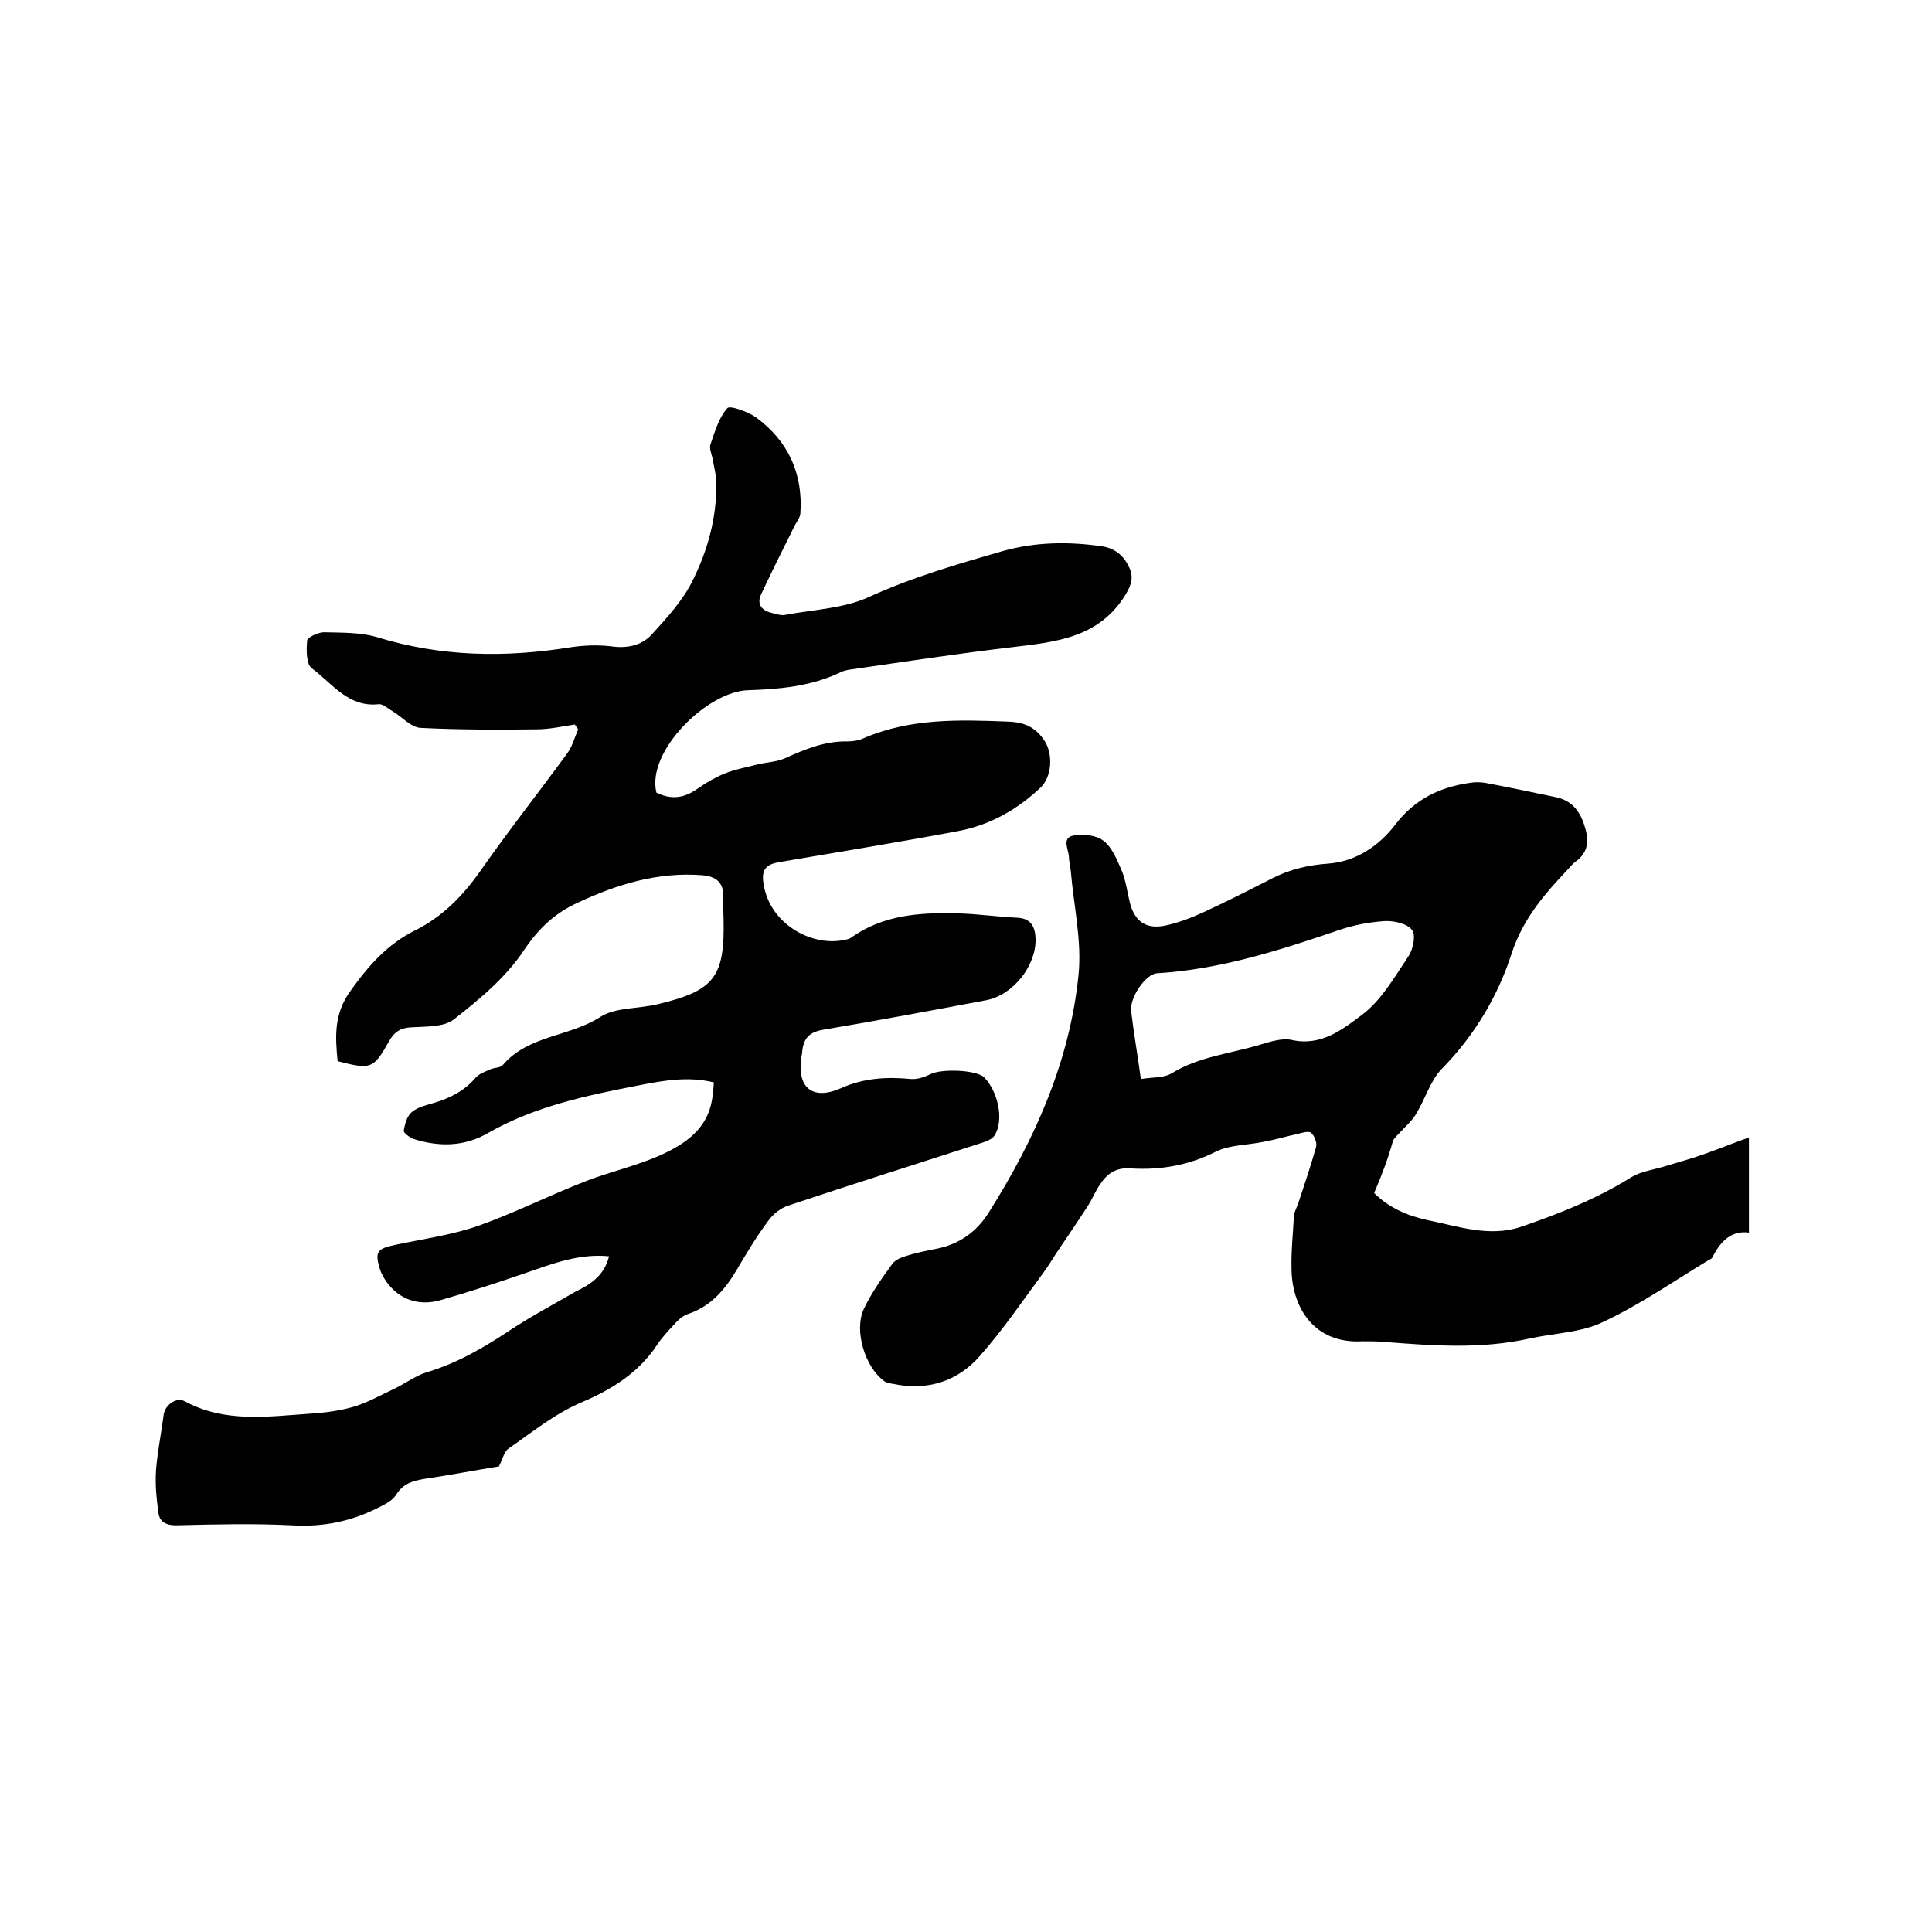
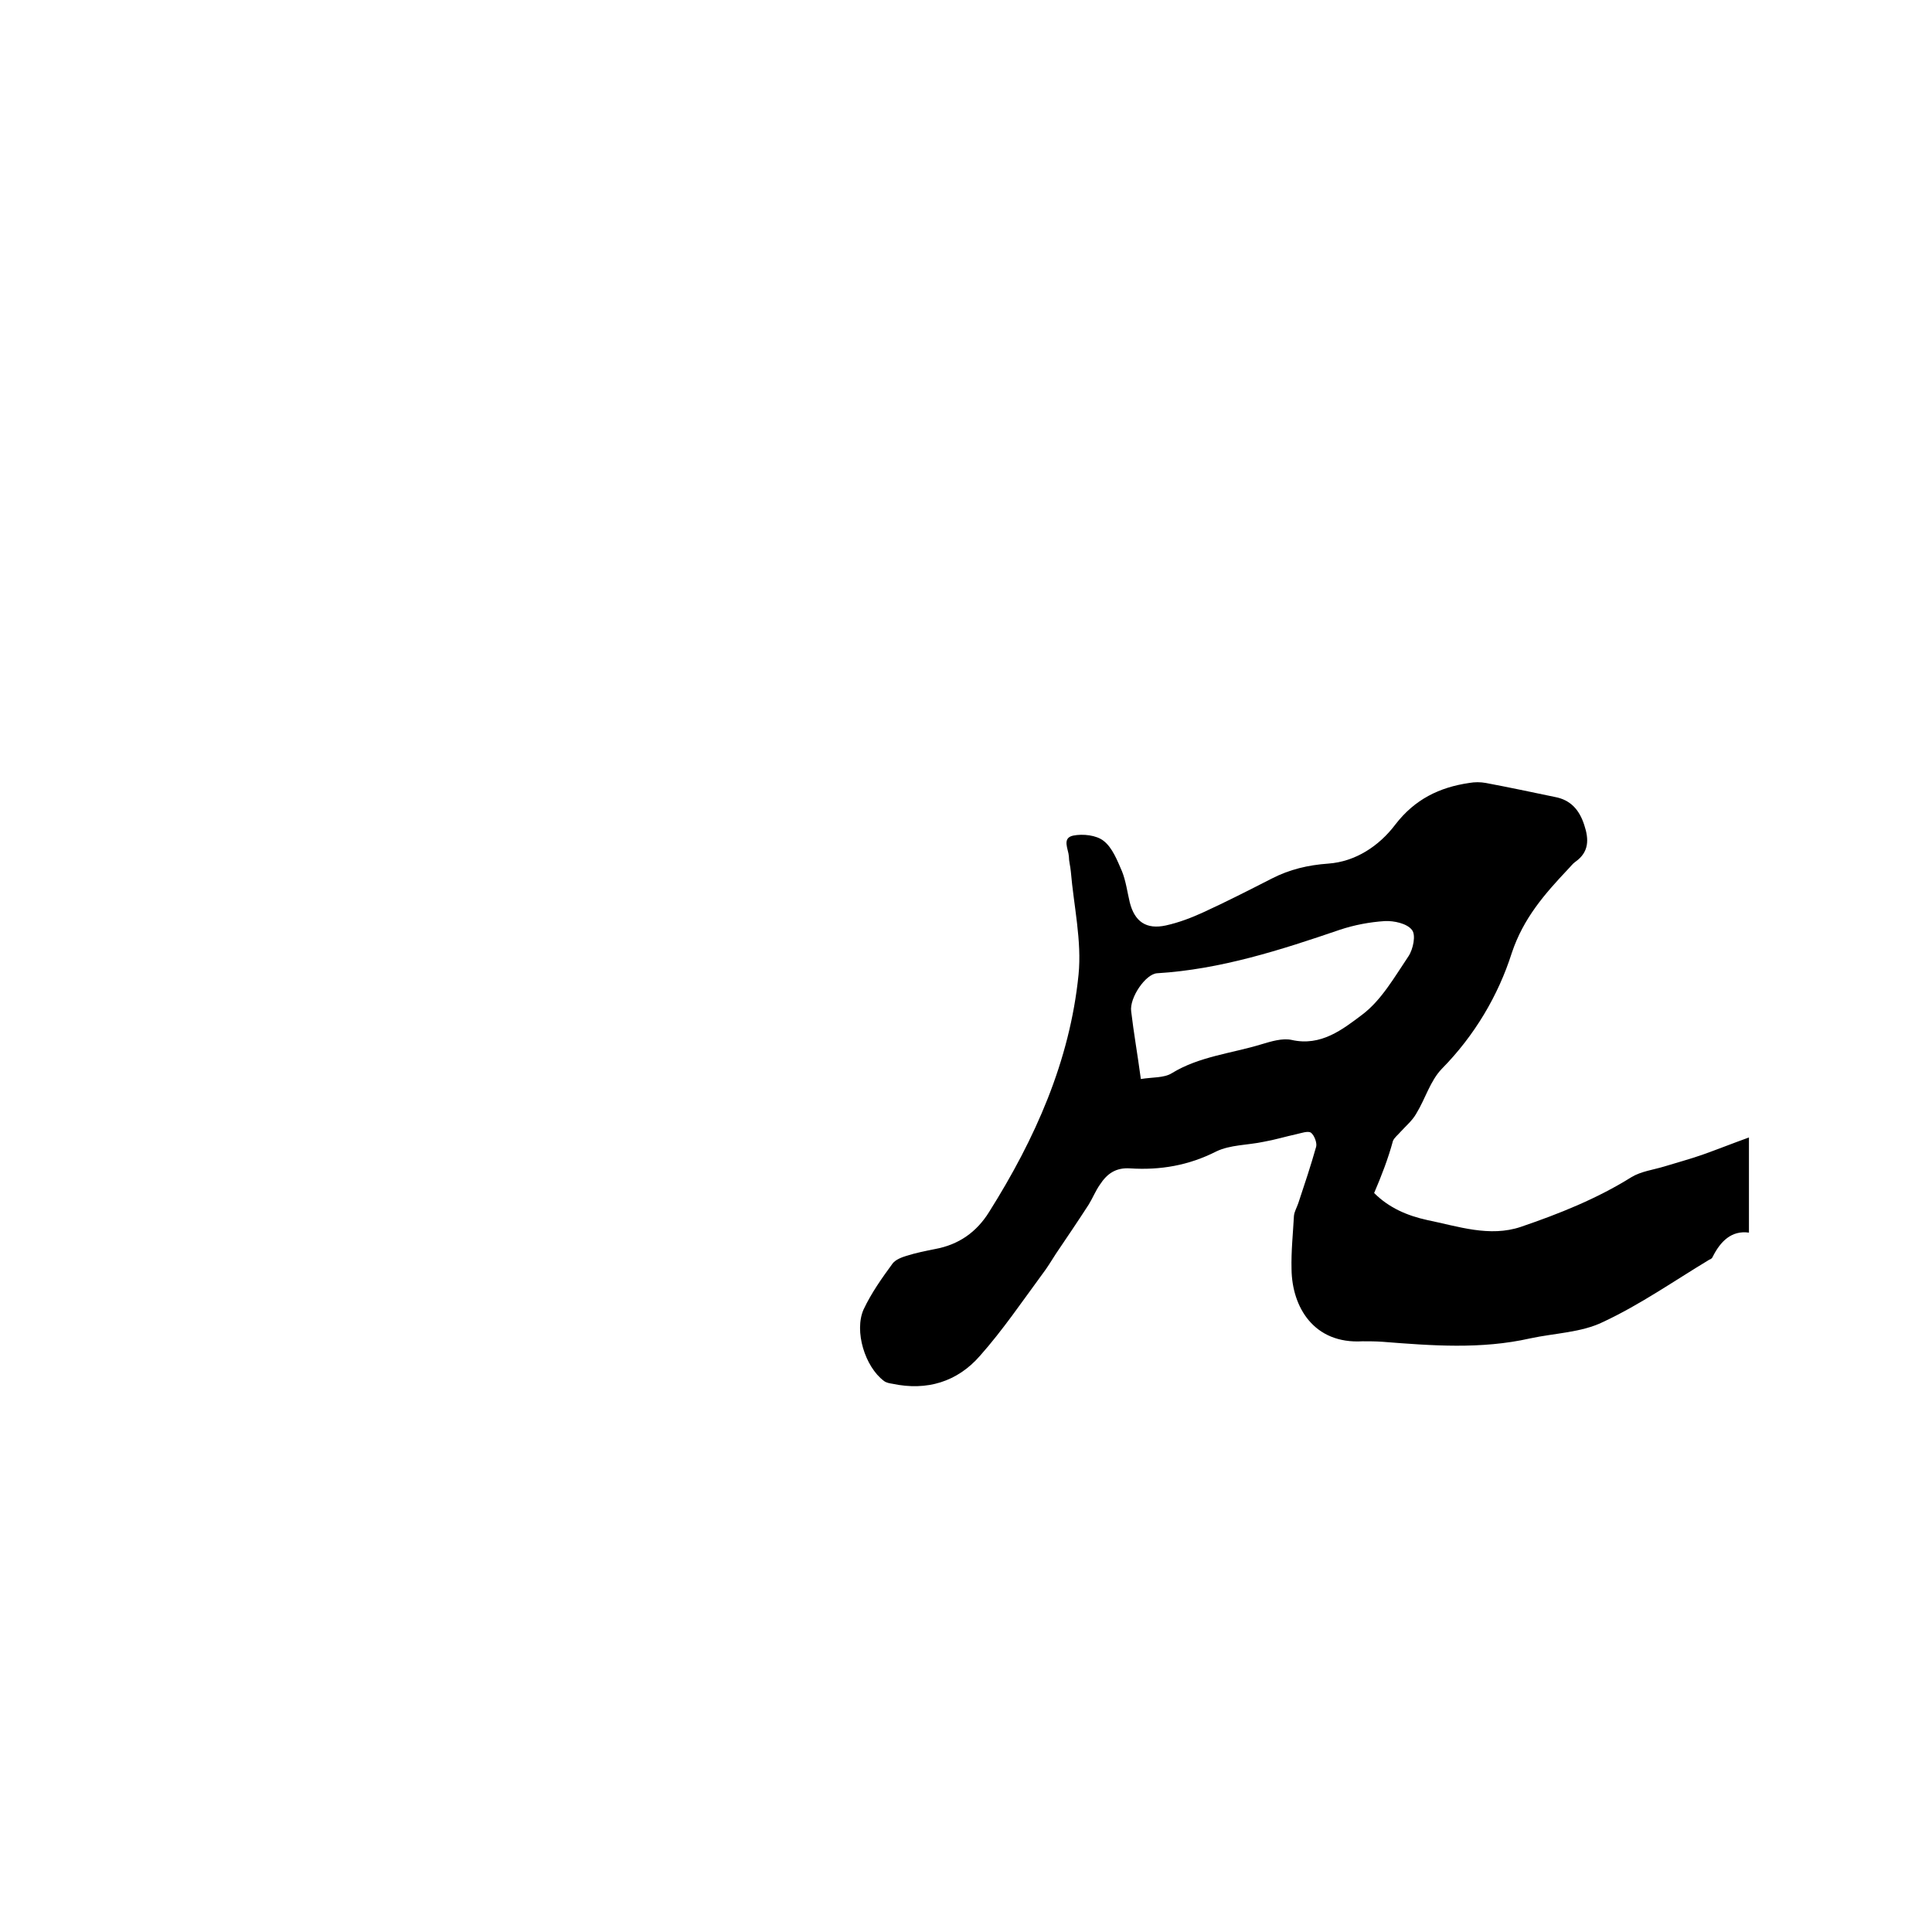
<svg xmlns="http://www.w3.org/2000/svg" enable-background="new 0 0 400 400" viewBox="0 0 400 400">
-   <path d="m126.1 260.1c-6.2-.6-11.6 1.5-17.1 3.4-5.8 2-11.6 3.9-17.5 5.6-3.3 1-6.6.7-9.4-1.5-1.5-1.2-2.8-3-3.4-4.7-1.2-3.8-.6-4.4 3.3-5.2 5.7-1.2 11.5-2 17-3.9 7.6-2.7 14.9-6.4 22.4-9.3 5.2-2 10.7-3.2 15.7-5.5 4.8-2.2 9.3-5.3 10.3-11.2.2-1.1.3-2.3.4-3.7-5.3-1.3-10.4-.4-15.5.6-10.8 2.1-21.5 4.3-31.3 9.9-4.8 2.8-10.1 2.9-15.4 1.2-.8-.3-2.1-1.3-2-1.7.2-1.4.7-3.1 1.7-3.9 1.2-1 3-1.4 4.7-1.9 3.3-1 6.2-2.5 8.5-5.2.7-.8 1.9-1.2 3-1.7.9-.4 2.1-.3 2.6-.9 5.3-6.2 13.7-5.8 20.1-9.9 3.2-2.1 8-1.7 12-2.7 11.8-2.8 13.9-5.7 13.6-17.8 0-1.4-.2-2.8-.1-4.1.3-3.3-1.5-4.6-4.4-4.8-9.1-.7-17.6 1.9-25.7 5.7-4.6 2.1-8 5.2-11.1 9.8-3.7 5.6-9.2 10.2-14.6 14.4-2.1 1.6-5.8 1.4-8.8 1.6-2.2.1-3.5 1-4.5 2.8-3.3 5.8-3.7 6-10.7 4.2-.5-5.1-.8-9.8 2.7-14.6 3.7-5.2 7.7-9.7 13.4-12.5 5.6-2.8 9.8-7.1 13.4-12.2 5.8-8.3 12.1-16.3 18.1-24.5 1-1.4 1.5-3.3 2.2-4.9-.2-.3-.5-.7-.7-1-2.6.4-5.3 1-7.9 1-8 .1-16 .1-24-.3-2-.1-3.9-2.3-5.9-3.5-.9-.5-1.9-1.5-2.8-1.4-6.3.7-9.6-4.3-13.8-7.4-1.2-.8-1.2-3.8-1-5.8.1-.7 2.3-1.7 3.5-1.7 3.7.1 7.5 0 10.9 1 13.3 4.1 26.6 4.3 40.2 2.1 2.7-.4 5.5-.5 8.2-.2 3.3.5 6.4-.1 8.5-2.4 3.2-3.5 6.5-7.1 8.5-11.2 3.1-6.2 5-13 4.9-20.1 0-1.8-.5-3.5-.8-5.3-.2-.9-.7-2-.4-2.8.9-2.6 1.7-5.5 3.5-7.5.5-.6 4.2.7 5.9 1.9 6.7 4.9 9.8 11.7 9.2 20-.1.9-.9 1.8-1.3 2.7-2.3 4.6-4.6 9.2-6.8 13.9-1 2.1.1 3.4 2.2 3.9.9.2 1.9.6 2.8.4 5.8-1.1 12.1-1.3 17.3-3.7 9-4.1 18.3-6.8 27.7-9.5 6.7-1.9 13.6-2 20.5-1 2.8.4 4.6 2 5.7 4.4.9 1.9.5 3.5-.7 5.5-5.5 9.1-14.5 9.9-23.6 11-11.1 1.3-22.2 3-33.3 4.6-.8.1-1.7.3-2.4.7-6 2.8-12.4 3.4-18.9 3.6-8.4.2-21.1 12.6-19 21.2 3 1.5 5.7 1.2 8.5-.8 1.7-1.2 3.6-2.3 5.5-3.1 2.2-.9 4.5-1.3 6.8-1.9 1.9-.5 4-.5 5.8-1.3 4.2-1.9 8.3-3.6 13-3.5 1.1 0 2.4-.2 3.4-.7 9.6-4.1 19.6-3.8 29.7-3.4 3.6.1 5.9 1.2 7.8 4.2 1.6 2.7 1.4 7.2-1 9.5-4.9 4.6-10.6 7.8-17.2 9-12.3 2.3-24.6 4.3-36.9 6.4-2.9.5-3.7 1.7-3.2 4.6 1.3 8.1 9.6 12.7 16.2 11.6.6-.1 1.3-.2 1.8-.5 6.7-4.8 14.3-5.3 22.1-5.1 4.1.1 8.2.7 12.3.9 2.9.1 3.8 1.8 3.9 4.3.2 5.6-4.7 11.8-10.3 12.8-11.2 2.1-22.4 4.2-33.7 6.1-2.9.5-4 1.8-4.3 4.4 0 .4-.1.8-.2 1.3-.9 6.3 2.3 9 8.2 6.4 4.7-2.1 9.5-2.4 14.5-1.9 1.3.1 2.8-.4 4-1 2.4-1.2 9.7-.9 11.2.7 2.9 3 4.1 8.9 2.1 12-.5.8-1.9 1.3-2.9 1.6-13.3 4.3-26.6 8.5-39.8 12.9-1.5.5-3.1 1.7-4.1 3.1-2.4 3.2-4.5 6.7-6.5 10.1-2.5 4.2-5.4 7.7-10.3 9.3-1.1.4-2.1 1.4-2.9 2.3-1.2 1.3-2.5 2.7-3.4 4.1-3.8 5.7-9.2 9.1-15.5 11.8-5.5 2.3-10.3 6.2-15.2 9.6-.9.6-1.2 2.1-2 3.7-4.9.8-10.2 1.8-15.5 2.6-2.4.4-4.4 1-5.8 3.3-.7 1.1-2 1.8-3.2 2.4-5.7 3-11.7 4.3-18.3 3.9-8-.4-16.1-.2-24.1 0-2.1 0-3.4-.8-3.6-2.6-.4-2.9-.7-5.9-.5-8.8.3-3.9 1.1-7.7 1.6-11.6.3-1.9 2.6-3.6 4.3-2.7 8.3 4.5 17.1 3.2 25.8 2.6 3.2-.2 6.4-.6 9.4-1.5 2.9-.9 5.7-2.5 8.5-3.8 2.2-1.1 4.2-2.6 6.5-3.3 6.3-1.9 11.8-5.1 17.2-8.7 4.4-2.9 9.1-5.4 13.6-8 3.1-1.5 5.9-3.3 6.9-7.3z" />
-   <path d="m284.5 247c3.1 3.1 6.9 4.7 11 5.6 6.4 1.3 12.9 3.6 19.4 1.4 7.9-2.7 15.7-5.8 22.9-10.3 2-1.2 4.5-1.5 6.8-2.2 2.6-.8 5.2-1.5 7.8-2.4 3.1-1.1 6.1-2.3 9.7-3.6v19.7c-3.6-.5-5.9 1.8-7.5 5-.1.3-.4.5-.7.6-7.3 4.4-14.3 9.3-22 12.9-4.5 2.2-10 2.3-15.1 3.4-10.2 2.3-20.4 1.5-30.6.7-1.4-.1-2.8-.1-4.1-.1-10.1.6-14.6-7.1-14.7-14.9-.1-3.7.3-7.4.5-11.1.1-.9.6-1.7.9-2.6 1.3-3.9 2.6-7.8 3.7-11.7.2-.8-.4-2.4-1.1-2.9-.6-.4-2 .1-2.9.3-2.3.5-4.6 1.2-6.9 1.6-3.3.7-6.9.6-9.8 2-5.7 2.9-11.6 3.9-17.8 3.5-3-.2-4.8 1.1-6.3 3.4-.9 1.3-1.5 2.8-2.3 4.1-2.2 3.4-4.5 6.8-6.8 10.2-.9 1.4-1.8 2.9-2.8 4.2-4.2 5.7-8.2 11.6-12.9 16.9-4.7 5.4-11 7.3-18.1 5.8-.6-.1-1.3-.2-1.8-.6-3.9-2.9-6.2-10.3-4.2-14.8 1.6-3.4 3.8-6.5 6-9.5.6-.8 1.9-1.3 2.9-1.6 1.9-.6 3.9-1 5.9-1.4 4.9-.9 8.6-3.5 11.2-7.7 9.5-15.1 16.7-31.2 18.5-49.1.7-7-1-14.3-1.6-21.4-.1-1.1-.4-2.1-.4-3.1-.1-1.5-1.5-3.8.9-4.3 2-.4 4.8-.1 6.3 1.1 1.8 1.4 2.8 4 3.8 6.3.8 2 1.1 4.3 1.6 6.4 1 4 3.4 5.7 7.5 4.8 2.7-.6 5.3-1.6 7.7-2.7 4.8-2.2 9.5-4.6 14.2-7 3.7-1.9 7.5-2.8 11.7-3.1 5.6-.4 10.5-3.6 13.9-8.1 4-5.2 9.1-7.7 15.3-8.6 1.1-.2 2.3-.2 3.4 0 4.8.9 9.5 1.9 14.3 2.9 3.3.6 5.1 2.7 6.1 5.8 1 3 1 5.6-1.8 7.6-.6.4-1 1-1.6 1.6-4.8 5.1-9.2 10.1-11.6 17.3-2.8 8.8-7.7 17.1-14.5 24-2.4 2.5-3.4 6.2-5.3 9.3-.8 1.4-2.1 2.5-3.2 3.7-.5.6-1.3 1.2-1.6 1.9-1 3.7-2.4 7.3-3.9 10.8zm-48.3-23.6c2.4-.4 4.8-.2 6.4-1.2 5.7-3.5 12.4-4.1 18.6-6 2-.6 4.3-1.3 6.2-.9 6.1 1.4 10.6-2.2 14.6-5.2s6.7-7.8 9.6-12.1c1-1.5 1.6-4.5.7-5.5-1-1.3-3.7-1.9-5.6-1.8-3.1.2-6.3.8-9.3 1.8-12.3 4.2-24.7 8.2-37.8 9-2.4.1-5.8 5.1-5.4 7.9.5 4.3 1.3 8.8 2 14z" />
+   <path d="m284.5 247c3.1 3.1 6.9 4.7 11 5.6 6.4 1.3 12.9 3.6 19.4 1.4 7.9-2.7 15.7-5.8 22.9-10.3 2-1.2 4.5-1.5 6.8-2.2 2.6-.8 5.2-1.5 7.8-2.4 3.1-1.1 6.1-2.3 9.7-3.6v19.7c-3.6-.5-5.9 1.8-7.5 5-.1.3-.4.5-.7.6-7.3 4.4-14.3 9.3-22 12.9-4.5 2.2-10 2.3-15.1 3.4-10.2 2.3-20.4 1.5-30.6.7-1.4-.1-2.8-.1-4.1-.1-10.1.6-14.6-7.1-14.7-14.9-.1-3.7.3-7.4.5-11.1.1-.9.6-1.7.9-2.6 1.3-3.9 2.6-7.8 3.7-11.7.2-.8-.4-2.4-1.1-2.9-.6-.4-2 .1-2.9.3-2.3.5-4.6 1.2-6.9 1.6-3.3.7-6.9.6-9.8 2-5.7 2.9-11.6 3.9-17.8 3.5-3-.2-4.8 1.1-6.3 3.4-.9 1.3-1.5 2.8-2.3 4.1-2.2 3.4-4.5 6.8-6.8 10.2-.9 1.4-1.8 2.9-2.8 4.2-4.2 5.7-8.2 11.6-12.9 16.9-4.7 5.4-11 7.3-18.1 5.8-.6-.1-1.3-.2-1.8-.6-3.9-2.9-6.2-10.3-4.2-14.8 1.6-3.4 3.8-6.5 6-9.5.6-.8 1.9-1.3 2.9-1.6 1.9-.6 3.9-1 5.9-1.4 4.9-.9 8.6-3.5 11.2-7.7 9.5-15.1 16.7-31.2 18.5-49.1.7-7-1-14.3-1.6-21.4-.1-1.1-.4-2.1-.4-3.1-.1-1.5-1.5-3.8.9-4.3 2-.4 4.8-.1 6.3 1.1 1.8 1.4 2.8 4 3.8 6.3.8 2 1.1 4.3 1.6 6.4 1 4 3.4 5.7 7.5 4.8 2.7-.6 5.3-1.6 7.7-2.7 4.8-2.2 9.5-4.6 14.2-7 3.7-1.9 7.5-2.8 11.7-3.1 5.6-.4 10.5-3.6 13.9-8.1 4-5.2 9.1-7.7 15.3-8.6 1.1-.2 2.3-.2 3.4 0 4.8.9 9.5 1.9 14.3 2.9 3.3.6 5.1 2.7 6.1 5.8 1 3 1 5.6-1.8 7.6-.6.4-1 1-1.6 1.6-4.8 5.1-9.2 10.1-11.6 17.3-2.8 8.8-7.7 17.1-14.5 24-2.4 2.5-3.4 6.2-5.3 9.3-.8 1.4-2.1 2.5-3.2 3.7-.5.6-1.3 1.2-1.6 1.9-1 3.7-2.4 7.3-3.9 10.8zm-48.3-23.6c2.4-.4 4.8-.2 6.4-1.2 5.7-3.5 12.4-4.1 18.6-6 2-.6 4.3-1.3 6.2-.9 6.1 1.4 10.6-2.2 14.6-5.2s6.7-7.8 9.6-12.1c1-1.5 1.6-4.5.7-5.5-1-1.3-3.7-1.9-5.6-1.8-3.1.2-6.3.8-9.3 1.8-12.3 4.2-24.7 8.2-37.8 9-2.4.1-5.8 5.1-5.4 7.9.5 4.3 1.3 8.8 2 14" />
</svg>